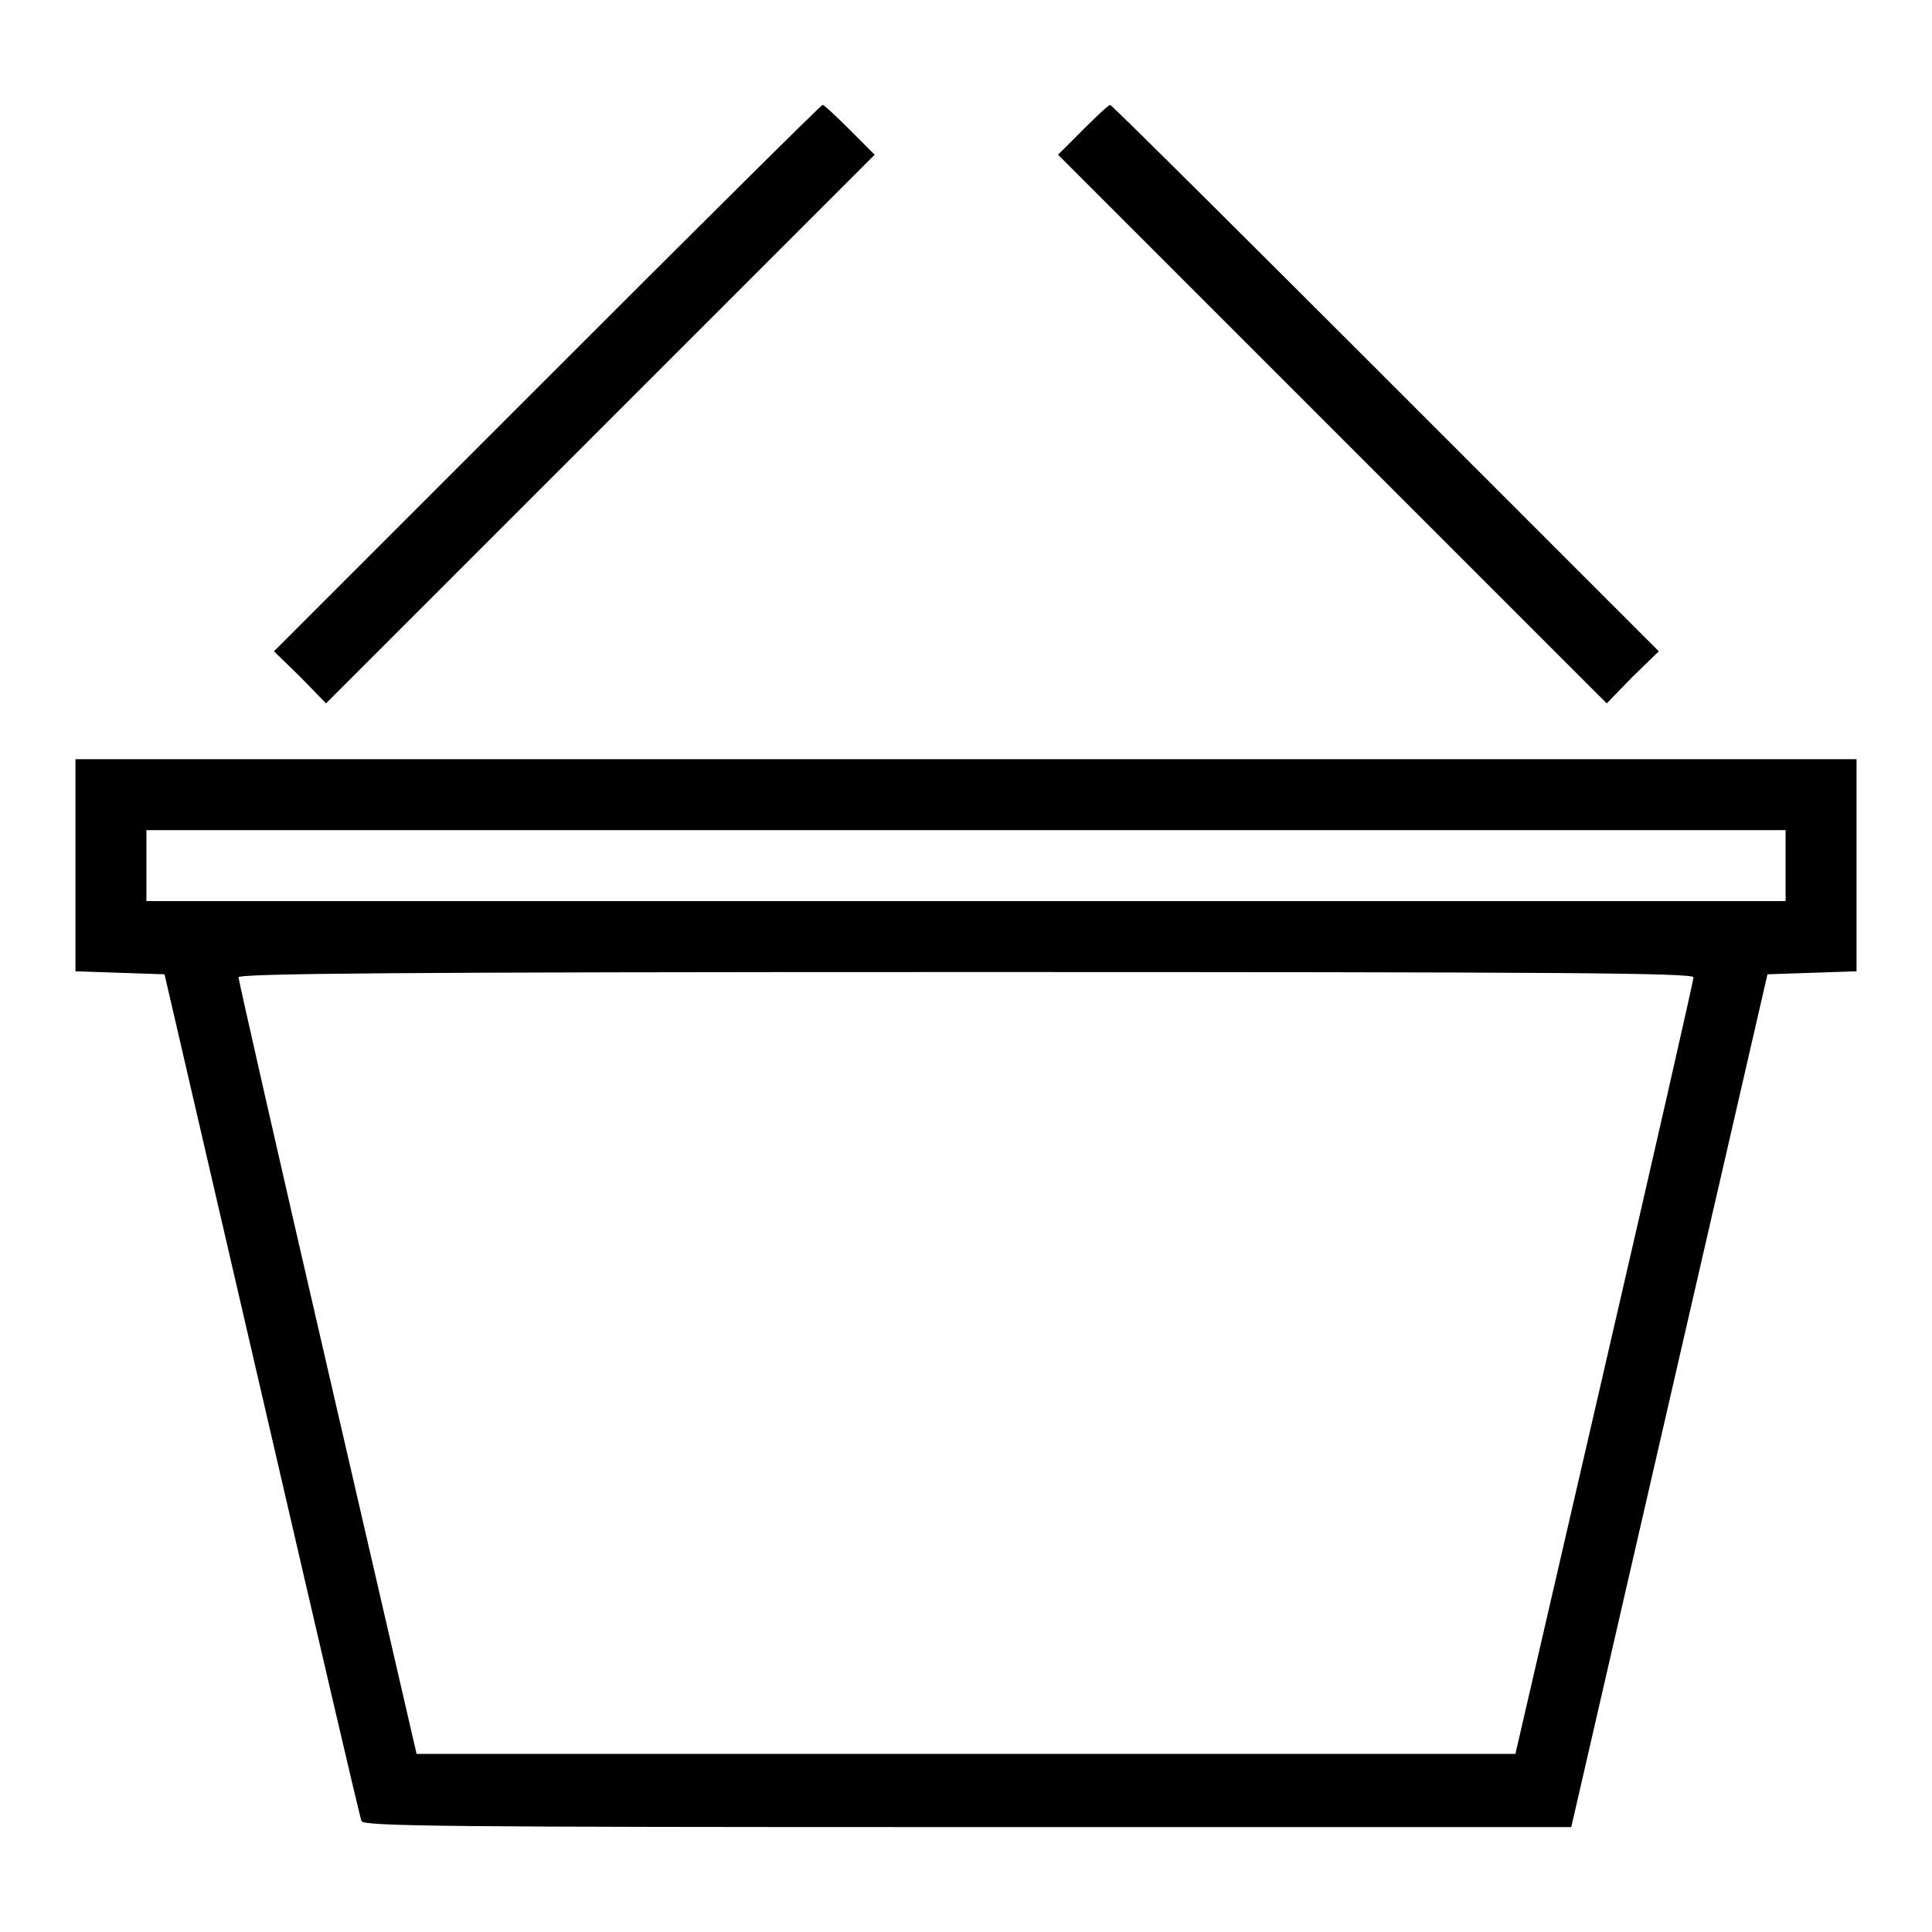
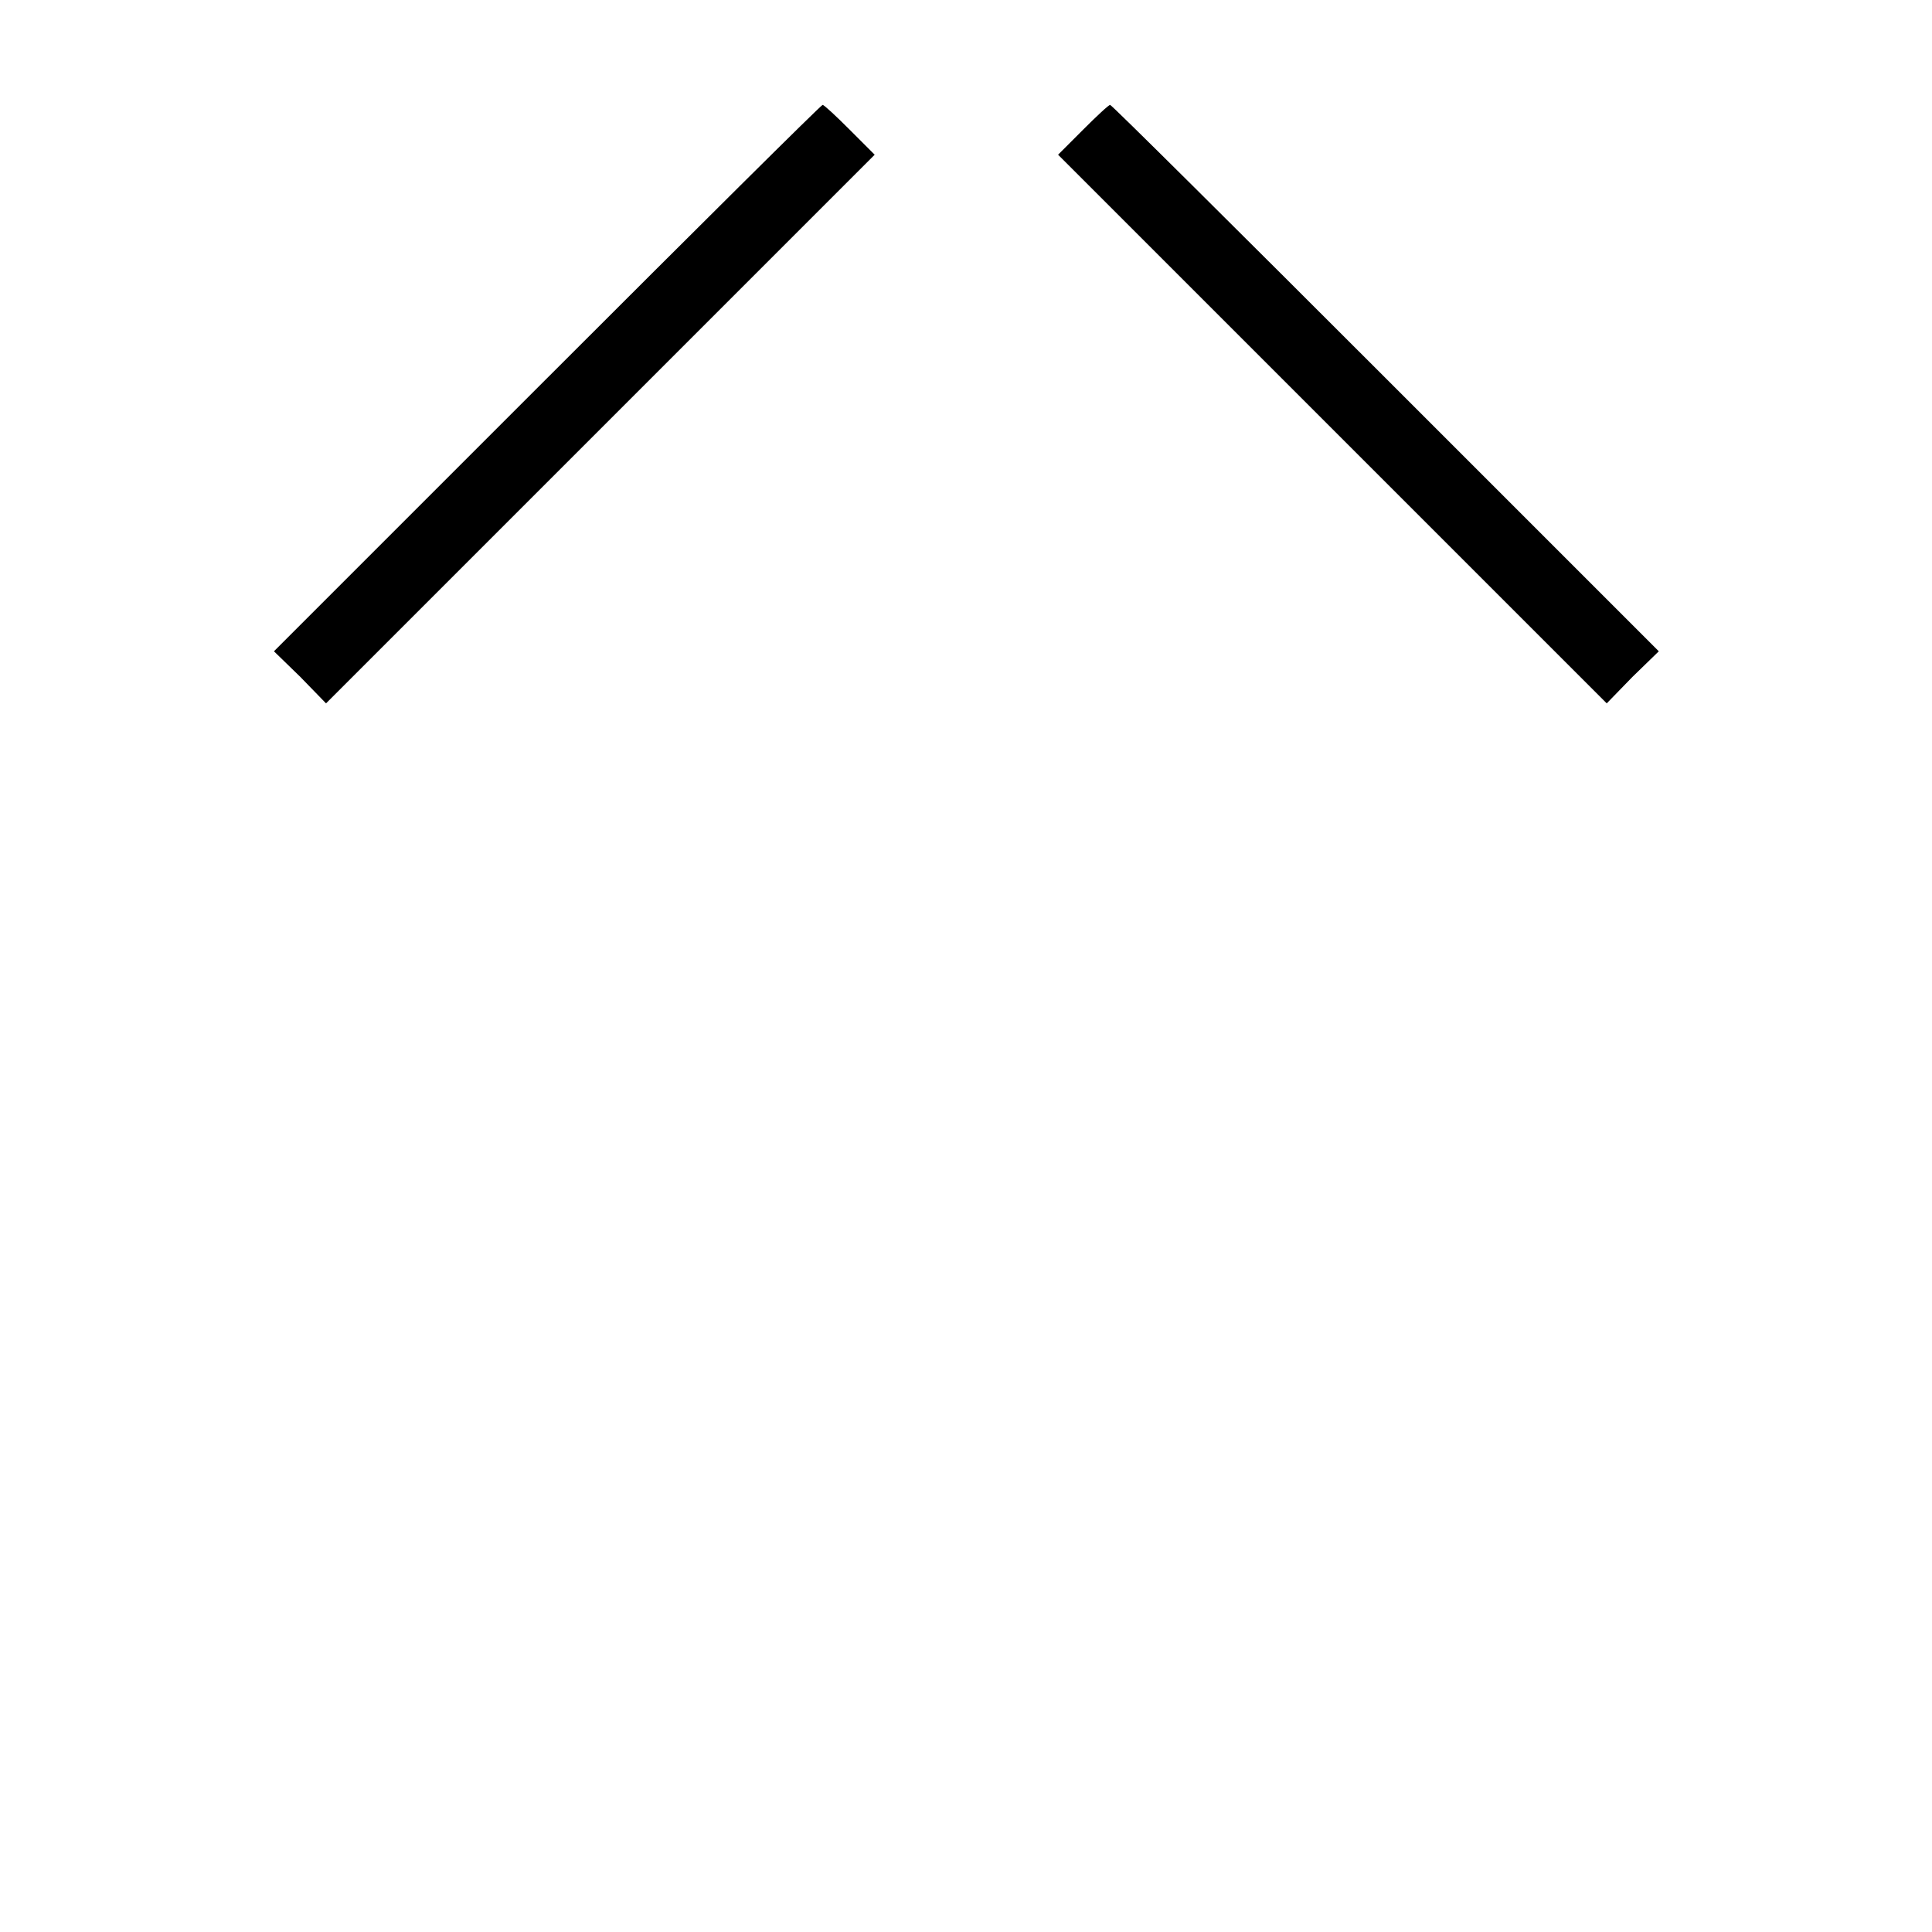
<svg xmlns="http://www.w3.org/2000/svg" version="1.1" x="0px" y="0px" viewBox="0 0 256 256" enable-background="new 0 0 256 256" xml:space="preserve">
  <g>
    <g>
      <g>
        <path fill="#000000" d="M72.5,50.1L36.3,86.3l3.5,3.4l3.4,3.5l36.3-36.3l36.4-36.4l-3.3-3.3c-1.8-1.8-3.4-3.3-3.6-3.3S92.4,30.2,72.5,50.1z" />
        <path fill="#000000" d="M143.5,17.2l-3.3,3.3l36.4,36.4l36.3,36.3l3.4-3.5l3.5-3.4l-36.2-36.2c-19.9-19.9-36.3-36.2-36.5-36.2C146.9,13.9,145.3,15.4,143.5,17.2z" />
-         <path fill="#000000" d="M10,114.7v14l5.9,0.2l5.9,0.2l12.9,55.7c7.1,30.7,13,56.1,13.2,56.5c0.3,0.7,11.4,0.8,80.3,0.8h80l13-56.5l13-56.5l5.9-0.2l5.9-0.2v-14v-14.1H128H10V114.7z M236.6,114.7v4.7H128H19.4v-4.7V110H128h108.6V114.7z M224.4,129.5c0,0.4-5.3,23.7-11.8,51.8l-11.8,51.1H128H55.2l-11.8-51.1c-6.5-28.1-11.8-51.5-11.8-51.8c0-0.5,19.7-0.7,96.4-0.7C205.4,128.8,224.4,128.9,224.4,129.5z" />
      </g>
    </g>
  </g>
</svg>